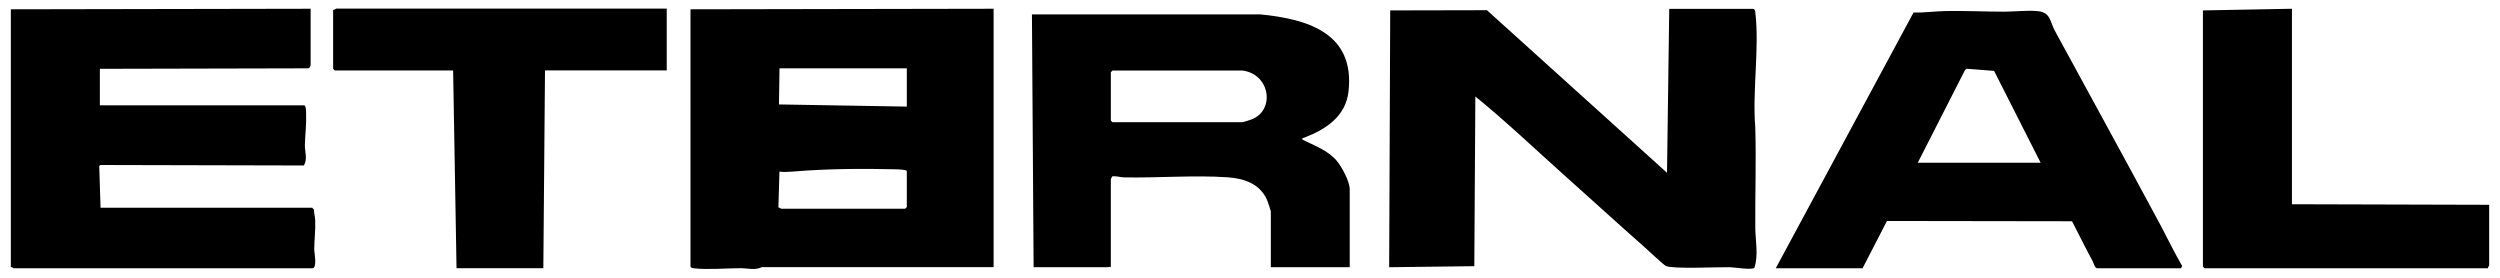
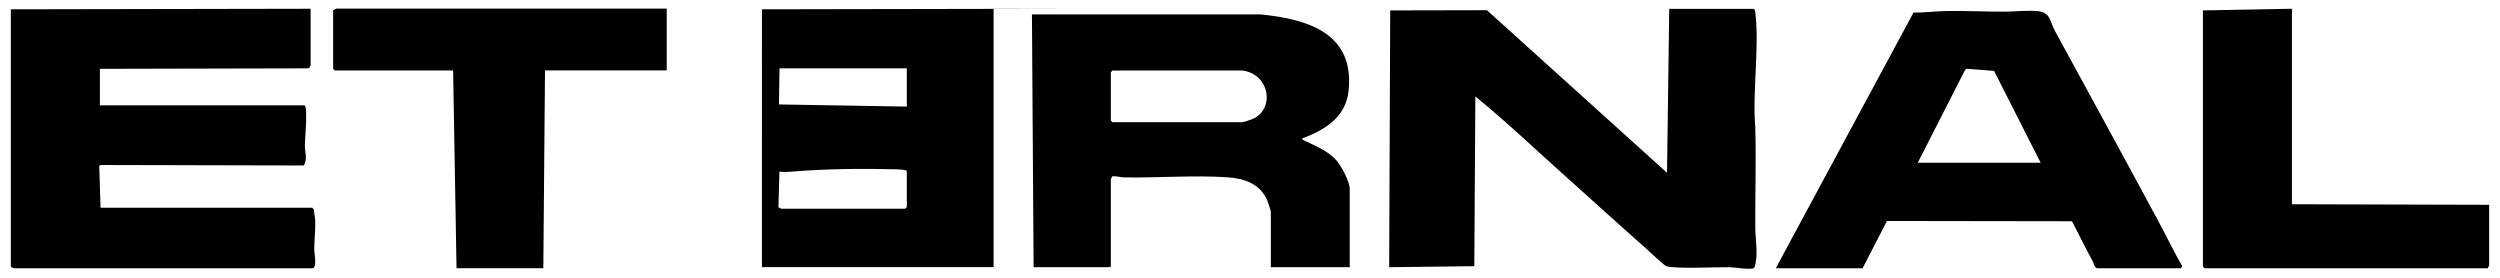
<svg xmlns="http://www.w3.org/2000/svg" id="Background" viewBox="0 0 360 40">
-   <path d="M143.08,1.26v37.21h-33.36c-1.07.49-1.97.15-3.06.15-2,0-4.78.24-6.67.02-.24-.03-.42-.02-.56-.25V1.34l43.66-.08ZM130.58,9.84h-18.33s-.08,5.2-.08,5.2l18.41.31v-5.5ZM112.49,30.06h17.85l.24-.24v-5.18c0-.21-1.24-.25-1.54-.26-4.84-.12-10.1-.08-14.93.33-.62.05-1.26.09-1.87,0l-.15,5.16c.14,0,.31.17.4.18ZM240.37,1.26l-.32,23.62L214.12,1.47l-13.93.03-.15,36.98,12.26-.15.15-24.44c4.51,3.67,8.72,7.7,13.06,11.57,3.76,3.35,7.51,6.79,11.28,10.11.55.48,2.71,2.53,3.1,2.73.92.47,7.65.14,9.24.18.68.02,3.03.42,3.49.1.63-1.84.15-3.94.14-5.83-.03-4.75.14-9.62,0-14.39-.44-5.2.61-11.44.01-16.52-.03-.24-.02-.42-.25-.56h-12.17ZM1.56,1.34v37.13c.16-.05.35.16.41.16h43.01c.73,0,.27-2.25.27-2.67,0-1.37.2-2.82.14-4.22-.02-.54-.17-1.05-.2-1.58l-.24-.25H14.48s-.19-6.02-.19-6.02l.19-.13,29.28.07c.56-.95.12-2.06.14-2.92.04-1.52.24-2.96.18-4.54-.02-.39.03-.97-.24-1.2H14.38v-5.26l29.95-.07.21-.04c.02-.12.19-.32.19-.38V1.26L1.56,1.34ZM148.84,38.47l-.24-36.4h32.87c6.89.67,13.64,2.73,12.72,11.07-.4,3.61-3.21,5.45-6.31,6.66-.2.08-.4,0-.33.31,1.68.83,3.67,1.55,4.92,3.02.74.87,1.89,3,1.89,4.11v11.24h-11.36v-8.01c0-.12-.42-1.38-.51-1.6-1.01-2.39-3.3-3.18-5.73-3.34-4.78-.33-10.08.11-14.94.01-.53-.01-1.1-.23-1.67-.14-.01.13-.19.32-.19.38v12.7c-.16-.13-.31,0-.41,0h-10.71ZM178.86,10.16h-18.66l-.24.24v6.96l.24.24h18.66c.15,0,1.15-.32,1.38-.41,3.42-1.33,2.67-6.56-1.38-7.04ZM255.71,38.63L275.55,1.8c1.51.05,3.11-.18,4.59-.21,2.81-.05,5.67.09,8.46.09,1.5,0,3.38-.22,4.82-.08,1.89.19,1.73,1.45,2.49,2.85,4.93,9.06,10.06,18.4,14.96,27.52,1.13,2.1,2.16,4.26,3.36,6.33l-.17.33h-12.01c-.44,0-.56-.75-.67-.95-1.07-1.95-1.97-3.84-3.01-5.82l-26.65-.04-3.51,6.81h-12.5ZM287.15,10.21l-3.94-.31-.24.17-6.81,13.36h17.69s-6.7-13.22-6.7-13.22ZM48.38,1.26c-.05,0-.25.21-.41.16v8.49l.24.24h17.04l.49,28.47h12.5l.24-28.48h17.53s0-8.9,0-8.9h-47.63ZM317.22,1.5v36.89l.24.24h40.82c-.05-.16.16-.35.16-.4v-8.74l-28.4-.08V1.26l-12.82.24Z" />
+   <path d="M143.08,1.26v37.21h-33.36V1.34l43.66-.08ZM130.58,9.84h-18.33s-.08,5.2-.08,5.2l18.41.31v-5.5ZM112.49,30.06h17.85l.24-.24v-5.18c0-.21-1.24-.25-1.54-.26-4.84-.12-10.1-.08-14.93.33-.62.05-1.26.09-1.87,0l-.15,5.16c.14,0,.31.17.4.18ZM240.37,1.26l-.32,23.62L214.12,1.47l-13.93.03-.15,36.98,12.26-.15.15-24.44c4.51,3.67,8.72,7.7,13.06,11.57,3.76,3.35,7.51,6.79,11.28,10.11.55.48,2.71,2.53,3.1,2.73.92.47,7.65.14,9.24.18.68.02,3.03.42,3.49.1.63-1.84.15-3.94.14-5.83-.03-4.75.14-9.62,0-14.39-.44-5.2.61-11.44.01-16.52-.03-.24-.02-.42-.25-.56h-12.17ZM1.56,1.34v37.13c.16-.05.35.16.41.16h43.01c.73,0,.27-2.25.27-2.67,0-1.37.2-2.82.14-4.22-.02-.54-.17-1.05-.2-1.58l-.24-.25H14.48s-.19-6.02-.19-6.02l.19-.13,29.28.07c.56-.95.12-2.06.14-2.92.04-1.52.24-2.96.18-4.54-.02-.39.03-.97-.24-1.2H14.38v-5.26l29.95-.07.21-.04c.02-.12.19-.32.19-.38V1.26L1.56,1.34ZM148.84,38.47l-.24-36.4h32.87c6.89.67,13.64,2.73,12.72,11.07-.4,3.61-3.21,5.45-6.31,6.66-.2.08-.4,0-.33.31,1.68.83,3.67,1.55,4.92,3.02.74.87,1.89,3,1.89,4.11v11.24h-11.36v-8.01c0-.12-.42-1.38-.51-1.6-1.01-2.39-3.3-3.18-5.73-3.34-4.78-.33-10.08.11-14.94.01-.53-.01-1.1-.23-1.67-.14-.01.13-.19.32-.19.38v12.7c-.16-.13-.31,0-.41,0h-10.71ZM178.86,10.16h-18.66l-.24.24v6.96l.24.24h18.66c.15,0,1.15-.32,1.38-.41,3.42-1.33,2.67-6.56-1.38-7.04ZM255.71,38.63L275.55,1.8c1.51.05,3.11-.18,4.59-.21,2.81-.05,5.67.09,8.46.09,1.5,0,3.38-.22,4.82-.08,1.89.19,1.73,1.45,2.49,2.85,4.93,9.06,10.06,18.4,14.96,27.52,1.13,2.1,2.16,4.26,3.36,6.33l-.17.33h-12.01c-.44,0-.56-.75-.67-.95-1.07-1.95-1.97-3.84-3.01-5.82l-26.65-.04-3.51,6.81h-12.5ZM287.15,10.21l-3.94-.31-.24.17-6.81,13.36h17.69s-6.7-13.22-6.7-13.22ZM48.38,1.26c-.05,0-.25.21-.41.16v8.49l.24.24h17.04l.49,28.47h12.5l.24-28.48h17.53s0-8.9,0-8.9h-47.63ZM317.22,1.5v36.89l.24.24h40.82c-.05-.16.16-.35.16-.4v-8.74l-28.4-.08V1.26l-12.82.24Z" />
</svg>